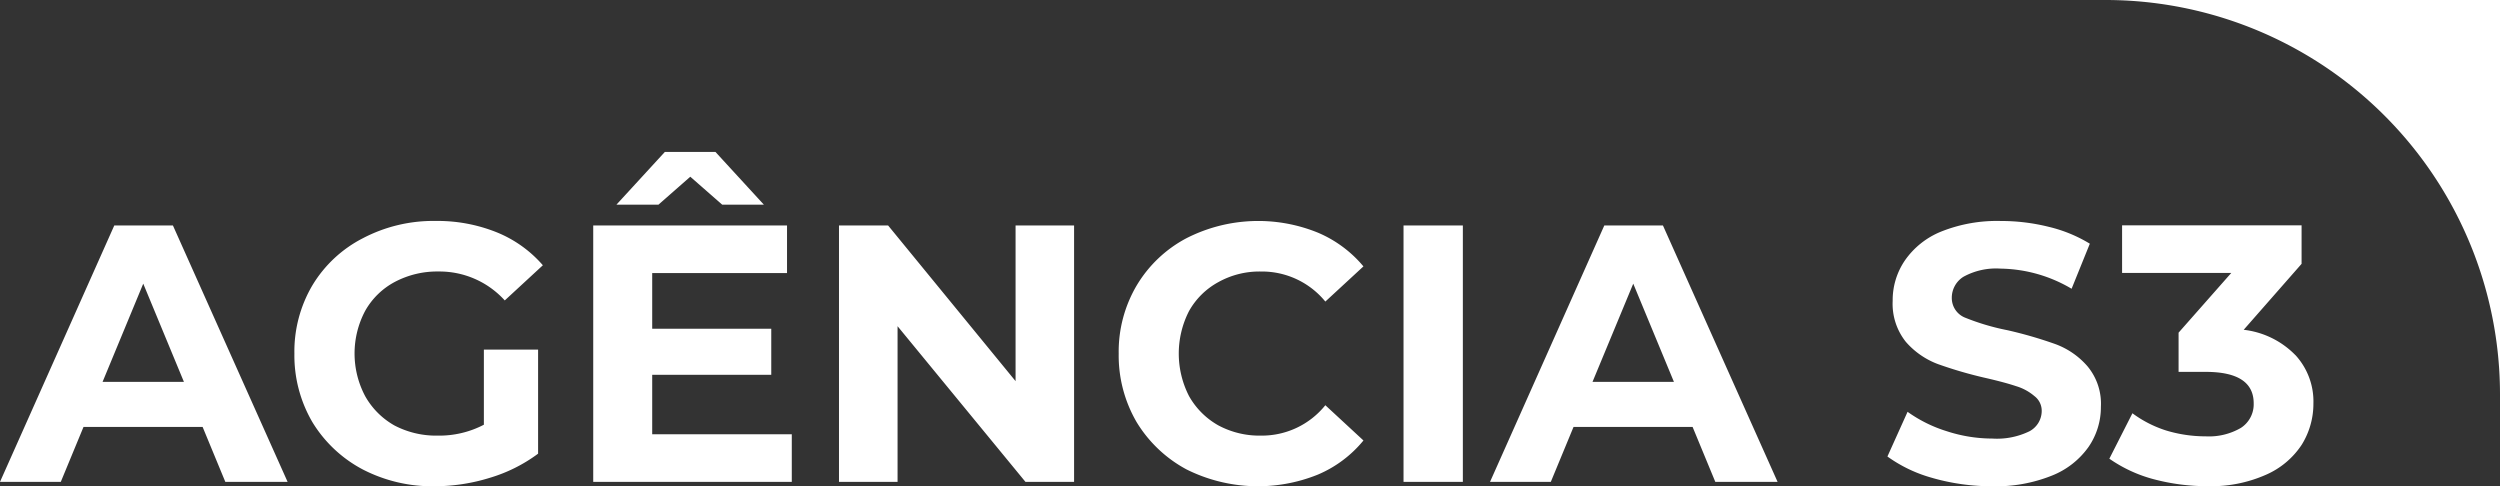
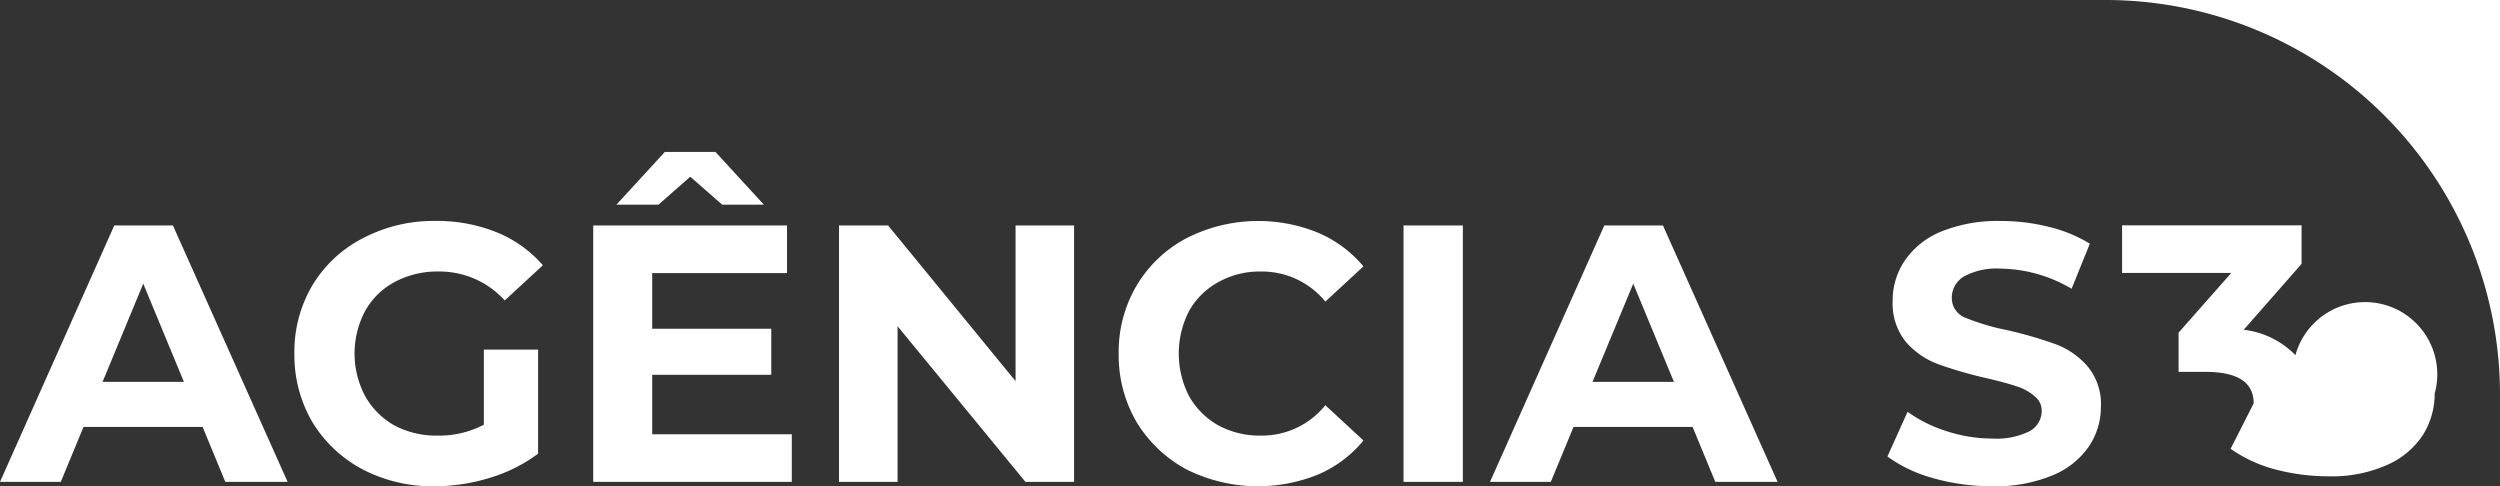
<svg xmlns="http://www.w3.org/2000/svg" width="123.389" height="24" viewBox="0 0 123.389 24">
  <rect x="0" y="0" width="123.389" height="24" fill="#333333" stroke="none" />
-   <path id="S3-BLACK" d="M103.918,0h19.471V19.471A19.471,19.471,0,0,0,103.918,0ZM4.122,21.071H10l1.121,2.712h3.074L8.534,11.127H5.641L0,23.783H3ZM7.07,14l2.007,4.846H5.063Zm19.488,3.255H23.882v3.707A4.748,4.748,0,0,1,21.6,21.5,4.427,4.427,0,0,1,19.47,21a3.789,3.789,0,0,1-1.446-1.446,4.493,4.493,0,0,1,0-4.213,3.632,3.632,0,0,1,1.465-1.428A4.466,4.466,0,0,1,21.64,13.4a4.349,4.349,0,0,1,3.273,1.428l1.88-1.736a5.983,5.983,0,0,0-2.278-1.627,7.834,7.834,0,0,0-3.019-.56,7.478,7.478,0,0,0-3.58.85,6.208,6.208,0,0,0-2.5,2.332,6.428,6.428,0,0,0-.886,3.363,6.524,6.524,0,0,0,.886,3.381A6.409,6.409,0,0,0,17.9,23.168,7.463,7.463,0,0,0,21.441,24a9.268,9.268,0,0,0,2.73-.416,7.643,7.643,0,0,0,2.387-1.193Zm12.521,6.527v-2.35H32.19V18.5h5.876V16.225H32.19V13.477h6.654v-2.35H29.279V23.783ZM34.07,8.722,35.643,10.1H37.7l-2.387-2.6h-2.5l-2.387,2.6H32.5ZM50.612,23.783h2.4V11.127H50.124v7.684l-6.292-7.684H41.409V23.783H44.3V16.1Zm7.949-.615a7.888,7.888,0,0,0,6.491.253,5.861,5.861,0,0,0,2.242-1.681L65.413,20a4.024,4.024,0,0,1-3.182,1.5,4.285,4.285,0,0,1-2.1-.506,3.789,3.789,0,0,1-1.446-1.446,4.6,4.6,0,0,1,0-4.195,3.663,3.663,0,0,1,1.446-1.428,4.167,4.167,0,0,1,2.1-.524,4.043,4.043,0,0,1,3.182,1.483l1.88-1.736a5.942,5.942,0,0,0-2.242-1.663,7.805,7.805,0,0,0-6.491.271A6.269,6.269,0,0,0,56.1,14.092a6.428,6.428,0,0,0-.886,3.363,6.524,6.524,0,0,0,.886,3.381A6.443,6.443,0,0,0,58.561,23.168ZM72.2,11.127H69.272V23.783H72.2Zm5.463,9.944h5.876l1.121,2.712h3.074L82.075,11.127H79.182L73.541,23.783h3ZM80.61,14l2.007,4.846H78.6Zm14.8,9.6a10.67,10.67,0,0,0,2.911.4,7.408,7.408,0,0,0,2.947-.524,4.034,4.034,0,0,0,1.808-1.41,3.461,3.461,0,0,0,.615-1.989,2.883,2.883,0,0,0-.669-2.007,3.853,3.853,0,0,0-1.573-1.085,20.614,20.614,0,0,0-2.369-.687,11.5,11.5,0,0,1-2.079-.615,1.042,1.042,0,0,1-.669-.976,1.219,1.219,0,0,1,.579-1.049,3.337,3.337,0,0,1,1.826-.4,7.057,7.057,0,0,1,3.508.994l.9-2.224a7,7,0,0,0-2.025-.832,9.728,9.728,0,0,0-2.369-.289,7.408,7.408,0,0,0-2.947.524,3.994,3.994,0,0,0-1.79,1.428,3.48,3.48,0,0,0-.6,1.989,3.005,3.005,0,0,0,.651,2.025,3.917,3.917,0,0,0,1.591,1.1,20.623,20.623,0,0,0,2.369.687q.94.217,1.483.4a2.478,2.478,0,0,1,.9.488.907.907,0,0,1,.362.741,1.14,1.14,0,0,1-.6.994,3.657,3.657,0,0,1-1.844.362,7.269,7.269,0,0,1-2.242-.362,6.747,6.747,0,0,1-1.935-.958l-.994,2.206A6.936,6.936,0,0,0,95.415,23.6Zm17.878-6.075a4.235,4.235,0,0,0-2.549-1.248l2.857-3.255v-1.9h-8.859v2.35h5.388l-2.6,2.947v1.935h1.338q2.369,0,2.369,1.555a1.387,1.387,0,0,1-.633,1.211,3.134,3.134,0,0,1-1.736.416,6.719,6.719,0,0,1-1.953-.289,5.7,5.7,0,0,1-1.663-.85l-1.139,2.242a6.923,6.923,0,0,0,2.188,1.013,10.3,10.3,0,0,0,2.64.344,6.691,6.691,0,0,0,2.893-.56,4.046,4.046,0,0,0,1.772-1.483,3.827,3.827,0,0,0,.579-2.043A3.381,3.381,0,0,0,113.293,17.527Z" fill="#fff" fill-rule="evenodd" />
+   <path id="S3-BLACK" d="M103.918,0h19.471V19.471A19.471,19.471,0,0,0,103.918,0ZM4.122,21.071H10l1.121,2.712h3.074L8.534,11.127H5.641L0,23.783H3ZM7.07,14l2.007,4.846H5.063Zm19.488,3.255H23.882v3.707A4.748,4.748,0,0,1,21.6,21.5,4.427,4.427,0,0,1,19.47,21a3.789,3.789,0,0,1-1.446-1.446,4.493,4.493,0,0,1,0-4.213,3.632,3.632,0,0,1,1.465-1.428A4.466,4.466,0,0,1,21.64,13.4a4.349,4.349,0,0,1,3.273,1.428l1.88-1.736a5.983,5.983,0,0,0-2.278-1.627,7.834,7.834,0,0,0-3.019-.56,7.478,7.478,0,0,0-3.58.85,6.208,6.208,0,0,0-2.5,2.332,6.428,6.428,0,0,0-.886,3.363,6.524,6.524,0,0,0,.886,3.381A6.409,6.409,0,0,0,17.9,23.168,7.463,7.463,0,0,0,21.441,24a9.268,9.268,0,0,0,2.73-.416,7.643,7.643,0,0,0,2.387-1.193Zm12.521,6.527v-2.35H32.19V18.5h5.876V16.225H32.19V13.477h6.654v-2.35H29.279V23.783ZM34.07,8.722,35.643,10.1H37.7l-2.387-2.6h-2.5l-2.387,2.6H32.5ZM50.612,23.783h2.4V11.127H50.124v7.684l-6.292-7.684H41.409V23.783H44.3V16.1Zm7.949-.615a7.888,7.888,0,0,0,6.491.253,5.861,5.861,0,0,0,2.242-1.681L65.413,20a4.024,4.024,0,0,1-3.182,1.5,4.285,4.285,0,0,1-2.1-.506,3.789,3.789,0,0,1-1.446-1.446,4.6,4.6,0,0,1,0-4.195,3.663,3.663,0,0,1,1.446-1.428,4.167,4.167,0,0,1,2.1-.524,4.043,4.043,0,0,1,3.182,1.483l1.88-1.736a5.942,5.942,0,0,0-2.242-1.663,7.805,7.805,0,0,0-6.491.271A6.269,6.269,0,0,0,56.1,14.092a6.428,6.428,0,0,0-.886,3.363,6.524,6.524,0,0,0,.886,3.381A6.443,6.443,0,0,0,58.561,23.168ZM72.2,11.127H69.272V23.783H72.2Zm5.463,9.944h5.876l1.121,2.712h3.074L82.075,11.127H79.182L73.541,23.783h3ZM80.61,14l2.007,4.846H78.6Zm14.8,9.6a10.67,10.67,0,0,0,2.911.4,7.408,7.408,0,0,0,2.947-.524,4.034,4.034,0,0,0,1.808-1.41,3.461,3.461,0,0,0,.615-1.989,2.883,2.883,0,0,0-.669-2.007,3.853,3.853,0,0,0-1.573-1.085,20.614,20.614,0,0,0-2.369-.687,11.5,11.5,0,0,1-2.079-.615,1.042,1.042,0,0,1-.669-.976,1.219,1.219,0,0,1,.579-1.049,3.337,3.337,0,0,1,1.826-.4,7.057,7.057,0,0,1,3.508.994l.9-2.224a7,7,0,0,0-2.025-.832,9.728,9.728,0,0,0-2.369-.289,7.408,7.408,0,0,0-2.947.524,3.994,3.994,0,0,0-1.79,1.428,3.48,3.48,0,0,0-.6,1.989,3.005,3.005,0,0,0,.651,2.025,3.917,3.917,0,0,0,1.591,1.1,20.623,20.623,0,0,0,2.369.687q.94.217,1.483.4a2.478,2.478,0,0,1,.9.488.907.907,0,0,1,.362.741,1.14,1.14,0,0,1-.6.994,3.657,3.657,0,0,1-1.844.362,7.269,7.269,0,0,1-2.242-.362,6.747,6.747,0,0,1-1.935-.958l-.994,2.206A6.936,6.936,0,0,0,95.415,23.6Zm17.878-6.075a4.235,4.235,0,0,0-2.549-1.248l2.857-3.255v-1.9h-8.859v2.35h5.388l-2.6,2.947v1.935h1.338q2.369,0,2.369,1.555l-1.139,2.242a6.923,6.923,0,0,0,2.188,1.013,10.3,10.3,0,0,0,2.64.344,6.691,6.691,0,0,0,2.893-.56,4.046,4.046,0,0,0,1.772-1.483,3.827,3.827,0,0,0,.579-2.043A3.381,3.381,0,0,0,113.293,17.527Z" fill="#fff" fill-rule="evenodd" />
</svg>